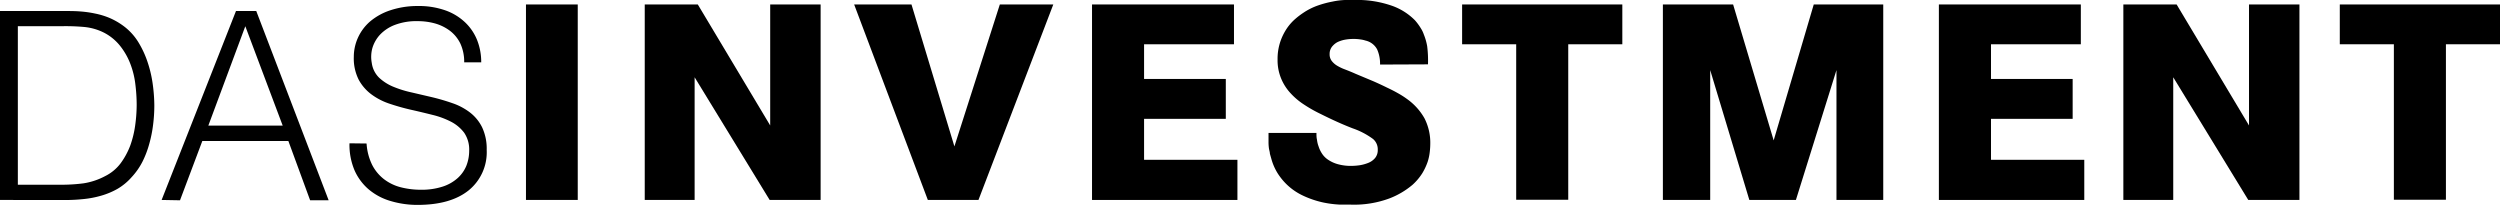
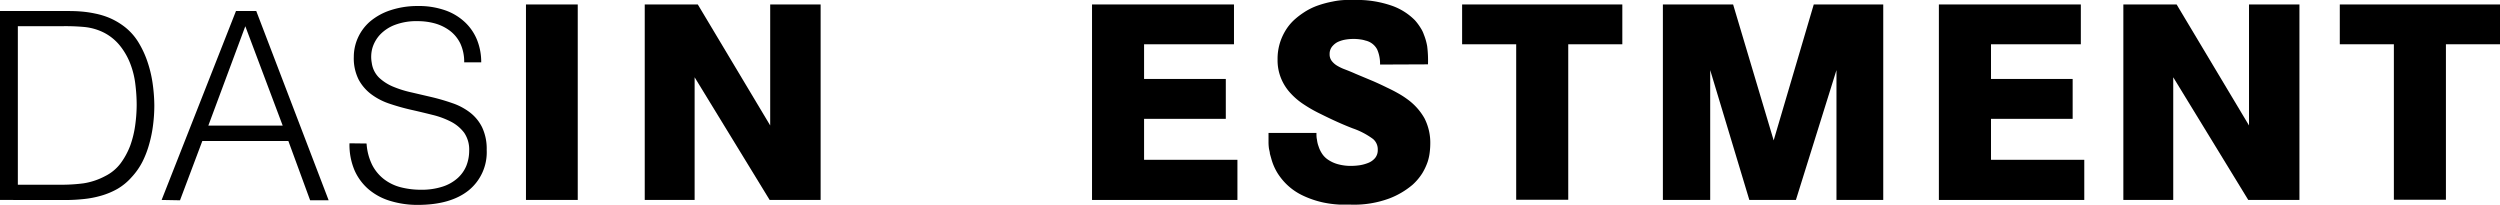
<svg xmlns="http://www.w3.org/2000/svg" viewBox="0 0 369.84 30.32">
  <title>dasinvestment-logo_1</title>
  <g>
    <path d="M0,29.58V1.63H9.55c.78,0,1.54,0,2.29.06A16.08,16.08,0,0,1,14.05,2a11.26,11.26,0,0,1,2.12.64,10.29,10.29,0,0,1,2,1.13,8.53,8.53,0,0,1,2.29,2.46,14.2,14.2,0,0,1,1.41,3.07,17.66,17.66,0,0,1,.74,3.26,24.31,24.31,0,0,1,.22,3.05,22.76,22.76,0,0,1-.18,2.83,18.63,18.63,0,0,1-.56,2.81,14.32,14.32,0,0,1-1,2.64,10.07,10.07,0,0,1-1.61,2.31,8.45,8.45,0,0,1-2.12,1.75,11.07,11.07,0,0,1-2.4,1,14.27,14.27,0,0,1-2.62.5,25.25,25.25,0,0,1-2.76.14Zm2.64-2.25H9a25.45,25.45,0,0,0,3.36-.21,10,10,0,0,0,3.2-1.07,6.44,6.44,0,0,0,2.29-1.9,10.9,10.9,0,0,0,1.42-2.62,14.66,14.66,0,0,0,.73-3,22.54,22.54,0,0,0,.22-3,25.16,25.16,0,0,0-.2-3.09,12.35,12.35,0,0,0-.74-3,10,10,0,0,0-1.47-2.6,7.34,7.34,0,0,0-2.41-2,8.24,8.24,0,0,0-2.95-.85A30.43,30.43,0,0,0,9,3.88H2.64Z" />
    <path d="M23.91,29.58l11-27.95h3l10.71,28H45.88l-3.22-8.77H29.93l-3.3,8.77Zm6.91-11h11L36.29,3.88Z" />
    <path d="M54.23,21.23a8.28,8.28,0,0,0,.83,3.17,6.29,6.29,0,0,0,1.75,2.11,6.87,6.87,0,0,0,2.46,1.19,12,12,0,0,0,3,.37,10,10,0,0,0,3.23-.47,6.13,6.13,0,0,0,2.21-1.26A5,5,0,0,0,69,24.5a6.12,6.12,0,0,0,.41-2.22,4.41,4.41,0,0,0-.74-2.64A5.73,5.73,0,0,0,66.71,18,12.23,12.23,0,0,0,64,17c-1-.25-2.07-.51-3.14-.75s-2.13-.54-3.15-.88A9.55,9.55,0,0,1,55,14a6.62,6.62,0,0,1-1.93-2.2,7,7,0,0,1-.73-3.39,6.88,6.88,0,0,1,.6-2.8,7,7,0,0,1,1.78-2.41,9,9,0,0,1,3-1.67A12.66,12.66,0,0,1,61.8.89a11.77,11.77,0,0,1,4.13.66,8.19,8.19,0,0,1,2.93,1.81A7.38,7.38,0,0,1,70.61,6a8.84,8.84,0,0,1,.58,3.22H68.67a6.38,6.38,0,0,0-.56-2.76,5.24,5.24,0,0,0-1.54-1.9,6.72,6.72,0,0,0-2.21-1.09,9.52,9.52,0,0,0-2.56-.34,8.93,8.93,0,0,0-3.4.56,5.9,5.9,0,0,0-2.19,1.45,5,5,0,0,0-1.13,2A4.88,4.88,0,0,0,55,9.32a3.75,3.75,0,0,0,1.08,2.17,6.94,6.94,0,0,0,2.1,1.34,15.73,15.73,0,0,0,2.74.85l3,.7a30.94,30.94,0,0,1,3,.88,9.06,9.06,0,0,1,2.58,1.36,6.28,6.28,0,0,1,1.81,2.19A7.41,7.41,0,0,1,72,22.17a7.26,7.26,0,0,1-2.68,6q-2.68,2.14-7.53,2.14a13.75,13.75,0,0,1-4-.57,8.86,8.86,0,0,1-3.22-1.7,7.91,7.91,0,0,1-2.12-2.84,9.71,9.71,0,0,1-.75-4Z" />
    <path d="M77.81,29.58V.66h7.66V29.58Z" />
    <path d="M103.23.66l10.71,17.9V.66h7.46V29.58h-7.54l-11.1-18.15V29.58H95.38V.66Z" />
-     <path d="M134.84.66l6.35,21,6.72-21h7.91L144.75,29.58h-7.49L126.36.66Z" />
    <path d="M181.34,11.68v5.9H169.25v6.06h13.81v5.94H161.55V.66h21V6.55H169.25v5.13Z" />
    <path d="M204.16,9.55a5.24,5.24,0,0,0-.43-2.24A2.58,2.58,0,0,0,202,6a3.92,3.92,0,0,0-.7-.16,7.18,7.18,0,0,0-2.48.06,4.87,4.87,0,0,0-.92.31,2.52,2.52,0,0,0-.72.55A1.72,1.72,0,0,0,196.7,8,1.59,1.59,0,0,0,197,9a2.82,2.82,0,0,0,.78.7,6.62,6.62,0,0,0,1.19.57c.46.18,1,.39,1.55.64l2.63,1.1q1.14.5,2,.93c.6.28,1.15.56,1.64.84a12.51,12.51,0,0,1,1.35.86,8.8,8.8,0,0,1,2.59,2.86,7.92,7.92,0,0,1,.86,3.77,10.89,10.89,0,0,1-.07,1.15,7.27,7.27,0,0,1-.32,1.52,8.88,8.88,0,0,1-.8,1.7,8.19,8.19,0,0,1-1.44,1.7,11.85,11.85,0,0,1-3.38,2,15,15,0,0,1-5.79.93l-1.52,0a15.43,15.43,0,0,1-2.54-.32,13.92,13.92,0,0,1-2.95-1A8.85,8.85,0,0,1,190.07,27a9.28,9.28,0,0,1-1-1.27,8.09,8.09,0,0,1-1-2.26q-.12-.41-.21-.75c0-.23-.1-.5-.14-.78a7.06,7.06,0,0,1-.06-1V19.67h7.09c0,.35,0,.67.08,1a4,4,0,0,0,.24,1,4.2,4.2,0,0,0,.5,1.05,3.1,3.1,0,0,0,.92.92,4.84,4.84,0,0,0,1.43.65,7.23,7.23,0,0,0,2.07.25,9.08,9.08,0,0,0,1.19-.1,5.78,5.78,0,0,0,1.25-.35,2.53,2.53,0,0,0,1-.72,1.83,1.83,0,0,0,.39-1.21,2,2,0,0,0-.7-1.6,11.18,11.18,0,0,0-3-1.57q-2.09-.8-4.79-2.15a19.9,19.9,0,0,1-2.4-1.36,10.11,10.11,0,0,1-2-1.68,7.23,7.23,0,0,1-1.38-2.13A7,7,0,0,1,189,8.81a8,8,0,0,1,.41-2.66,8.23,8.23,0,0,1,1-2,7.29,7.29,0,0,1,1.23-1.37,11.35,11.35,0,0,1,1.13-.86A9.49,9.49,0,0,1,195,.8a15,15,0,0,1,2.15-.57A10.62,10.62,0,0,1,199,0l1.23,0A15.65,15.65,0,0,1,206,.88,9,9,0,0,1,209.32,3a8.24,8.24,0,0,1,.9,1.23,4.08,4.08,0,0,1,.41.86,8.47,8.47,0,0,1,.5,1.74,16.64,16.64,0,0,1,.12,2.69Z" />
    <path d="M240,.66V6.55h-8v23h-7.7v-23h-8V.66Z" />
    <path d="M256.39.66l6,20.11L268.32.66H278.6V29.58h-6.92V10.37l-6,19.21h-6.89L253,10.37V29.58h-7V.66Z" />
    <path d="M306.62,11.68v5.9H294.54v6.06h13.8v5.94H286.83V.66h21V6.55H294.54v5.13Z" />
    <path d="M322,.66l10.71,17.9V.66h7.46V29.58H332.6L321.5,11.43V29.58h-7.38V.66Z" />
    <path d="M369.84.66V6.55h-8v23h-7.7v-23h-8V.66Z" />
  </g>
</svg>